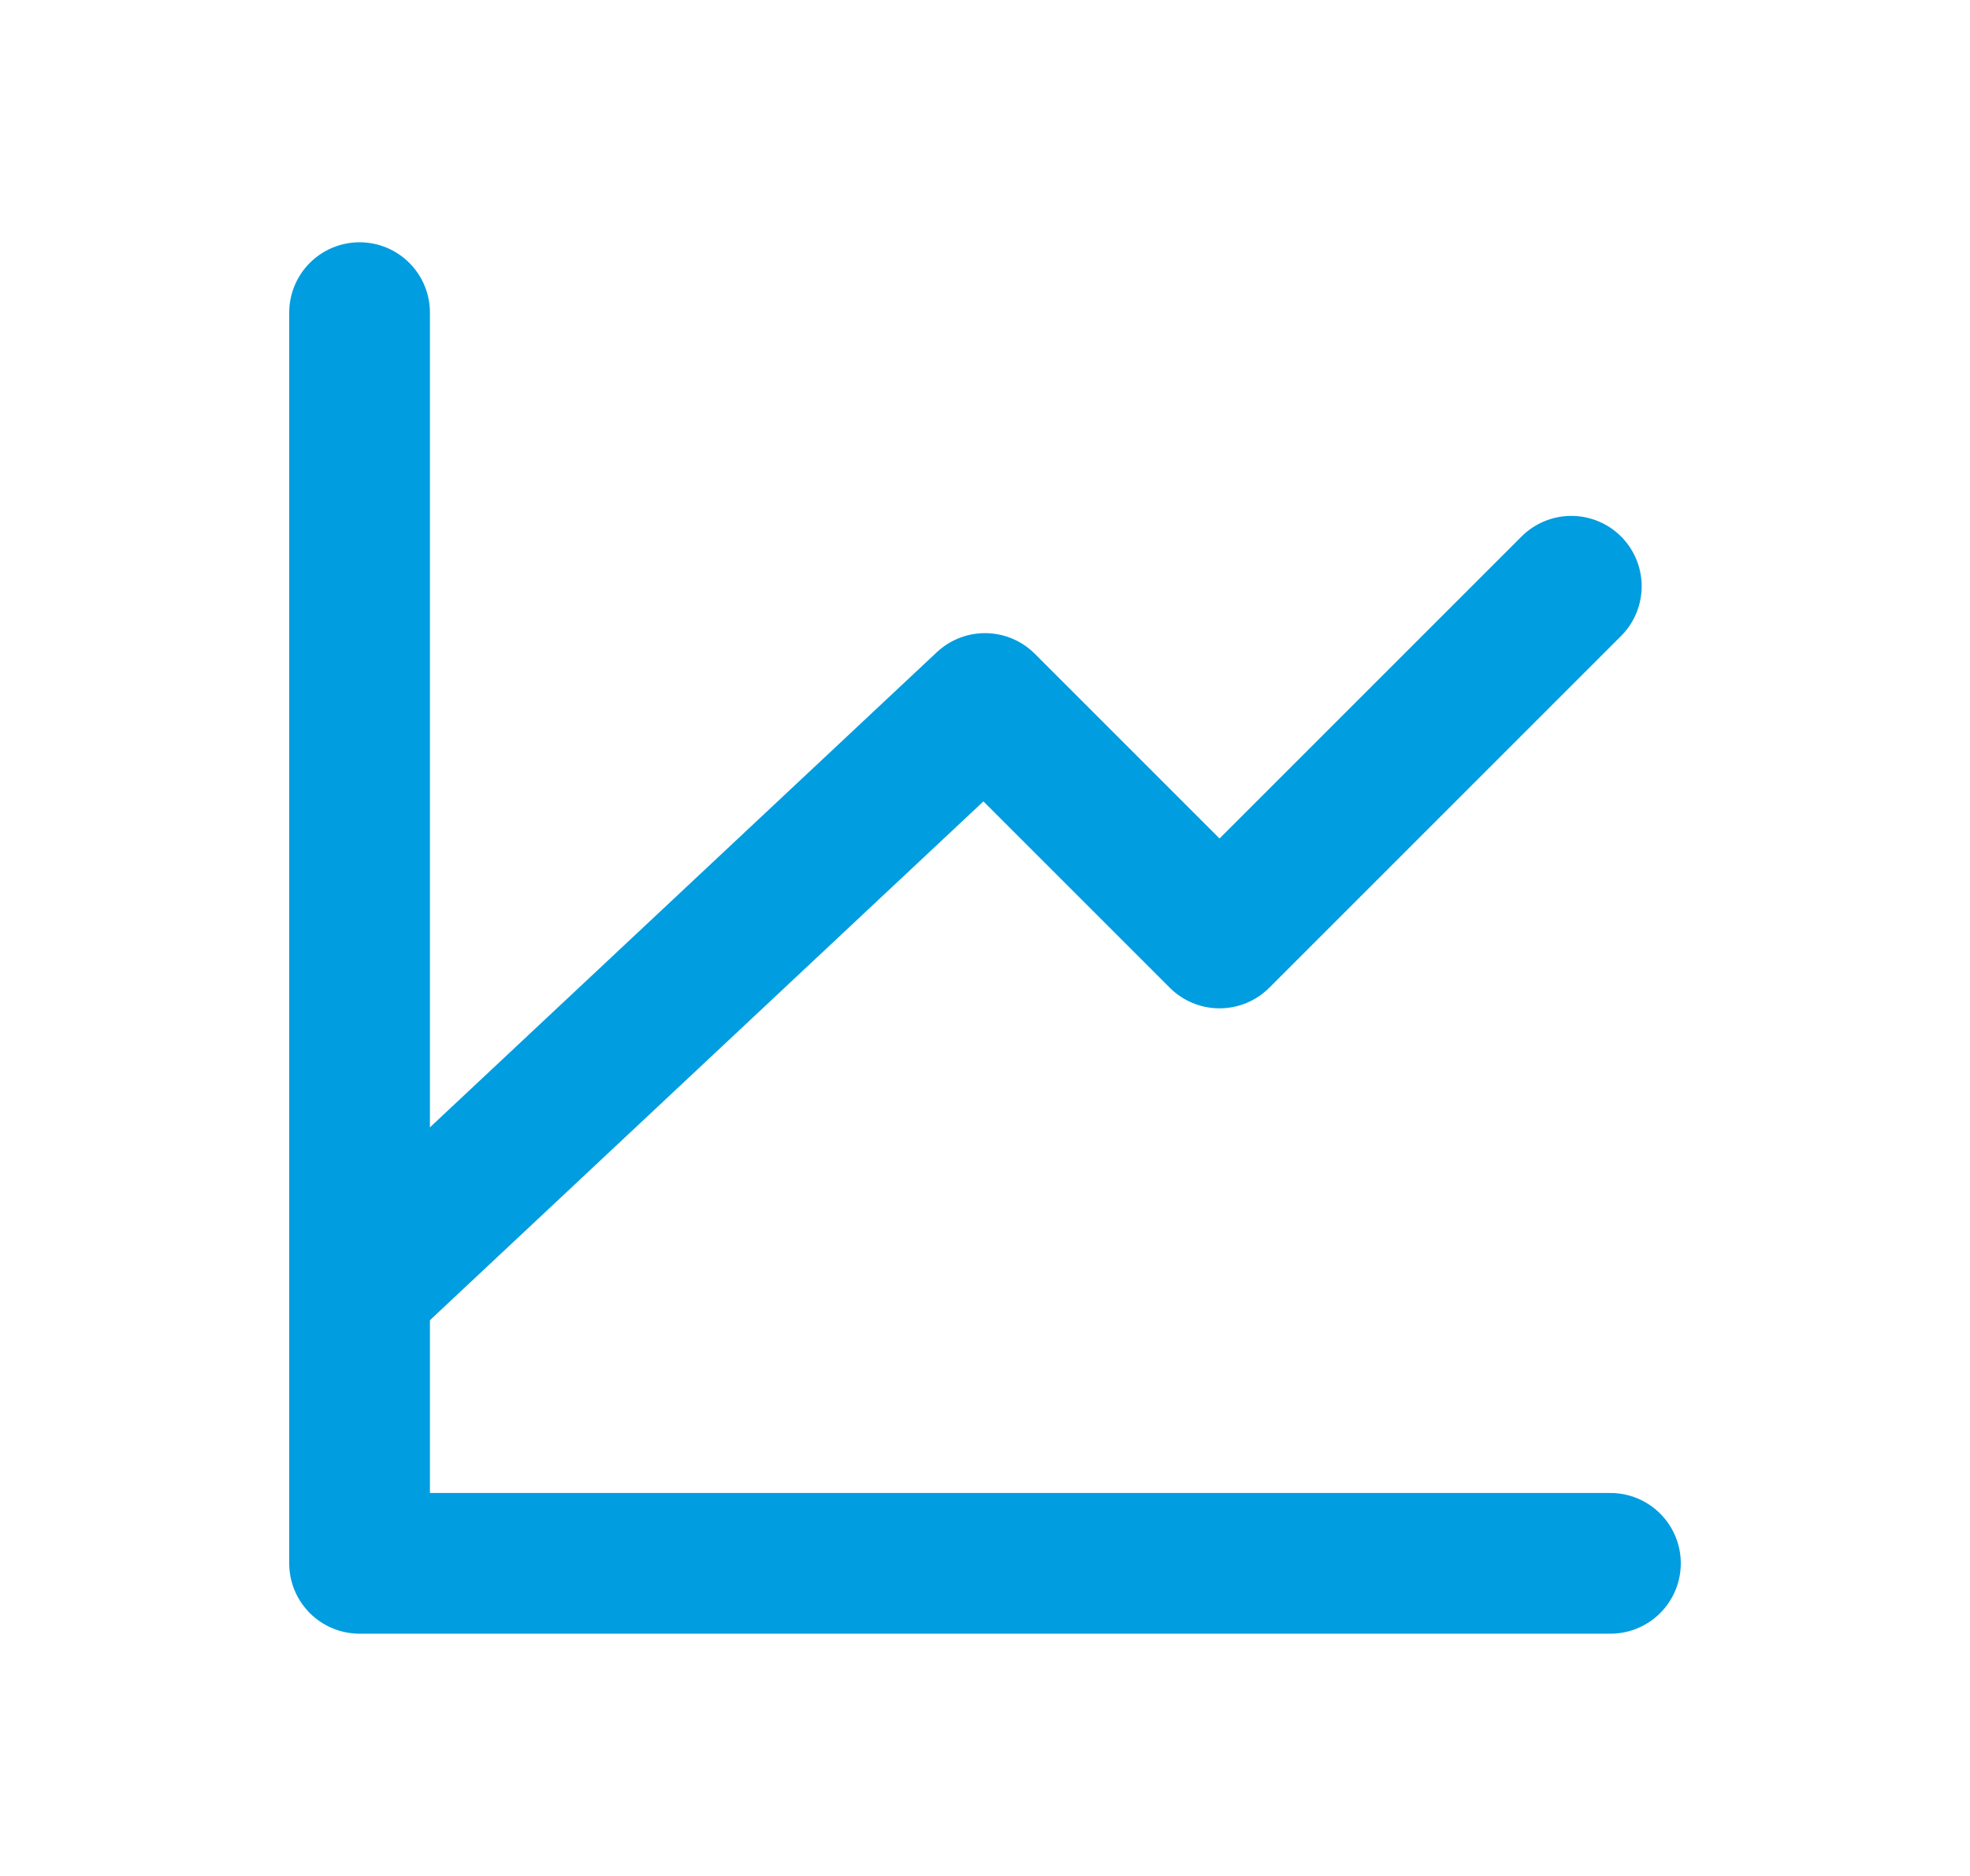
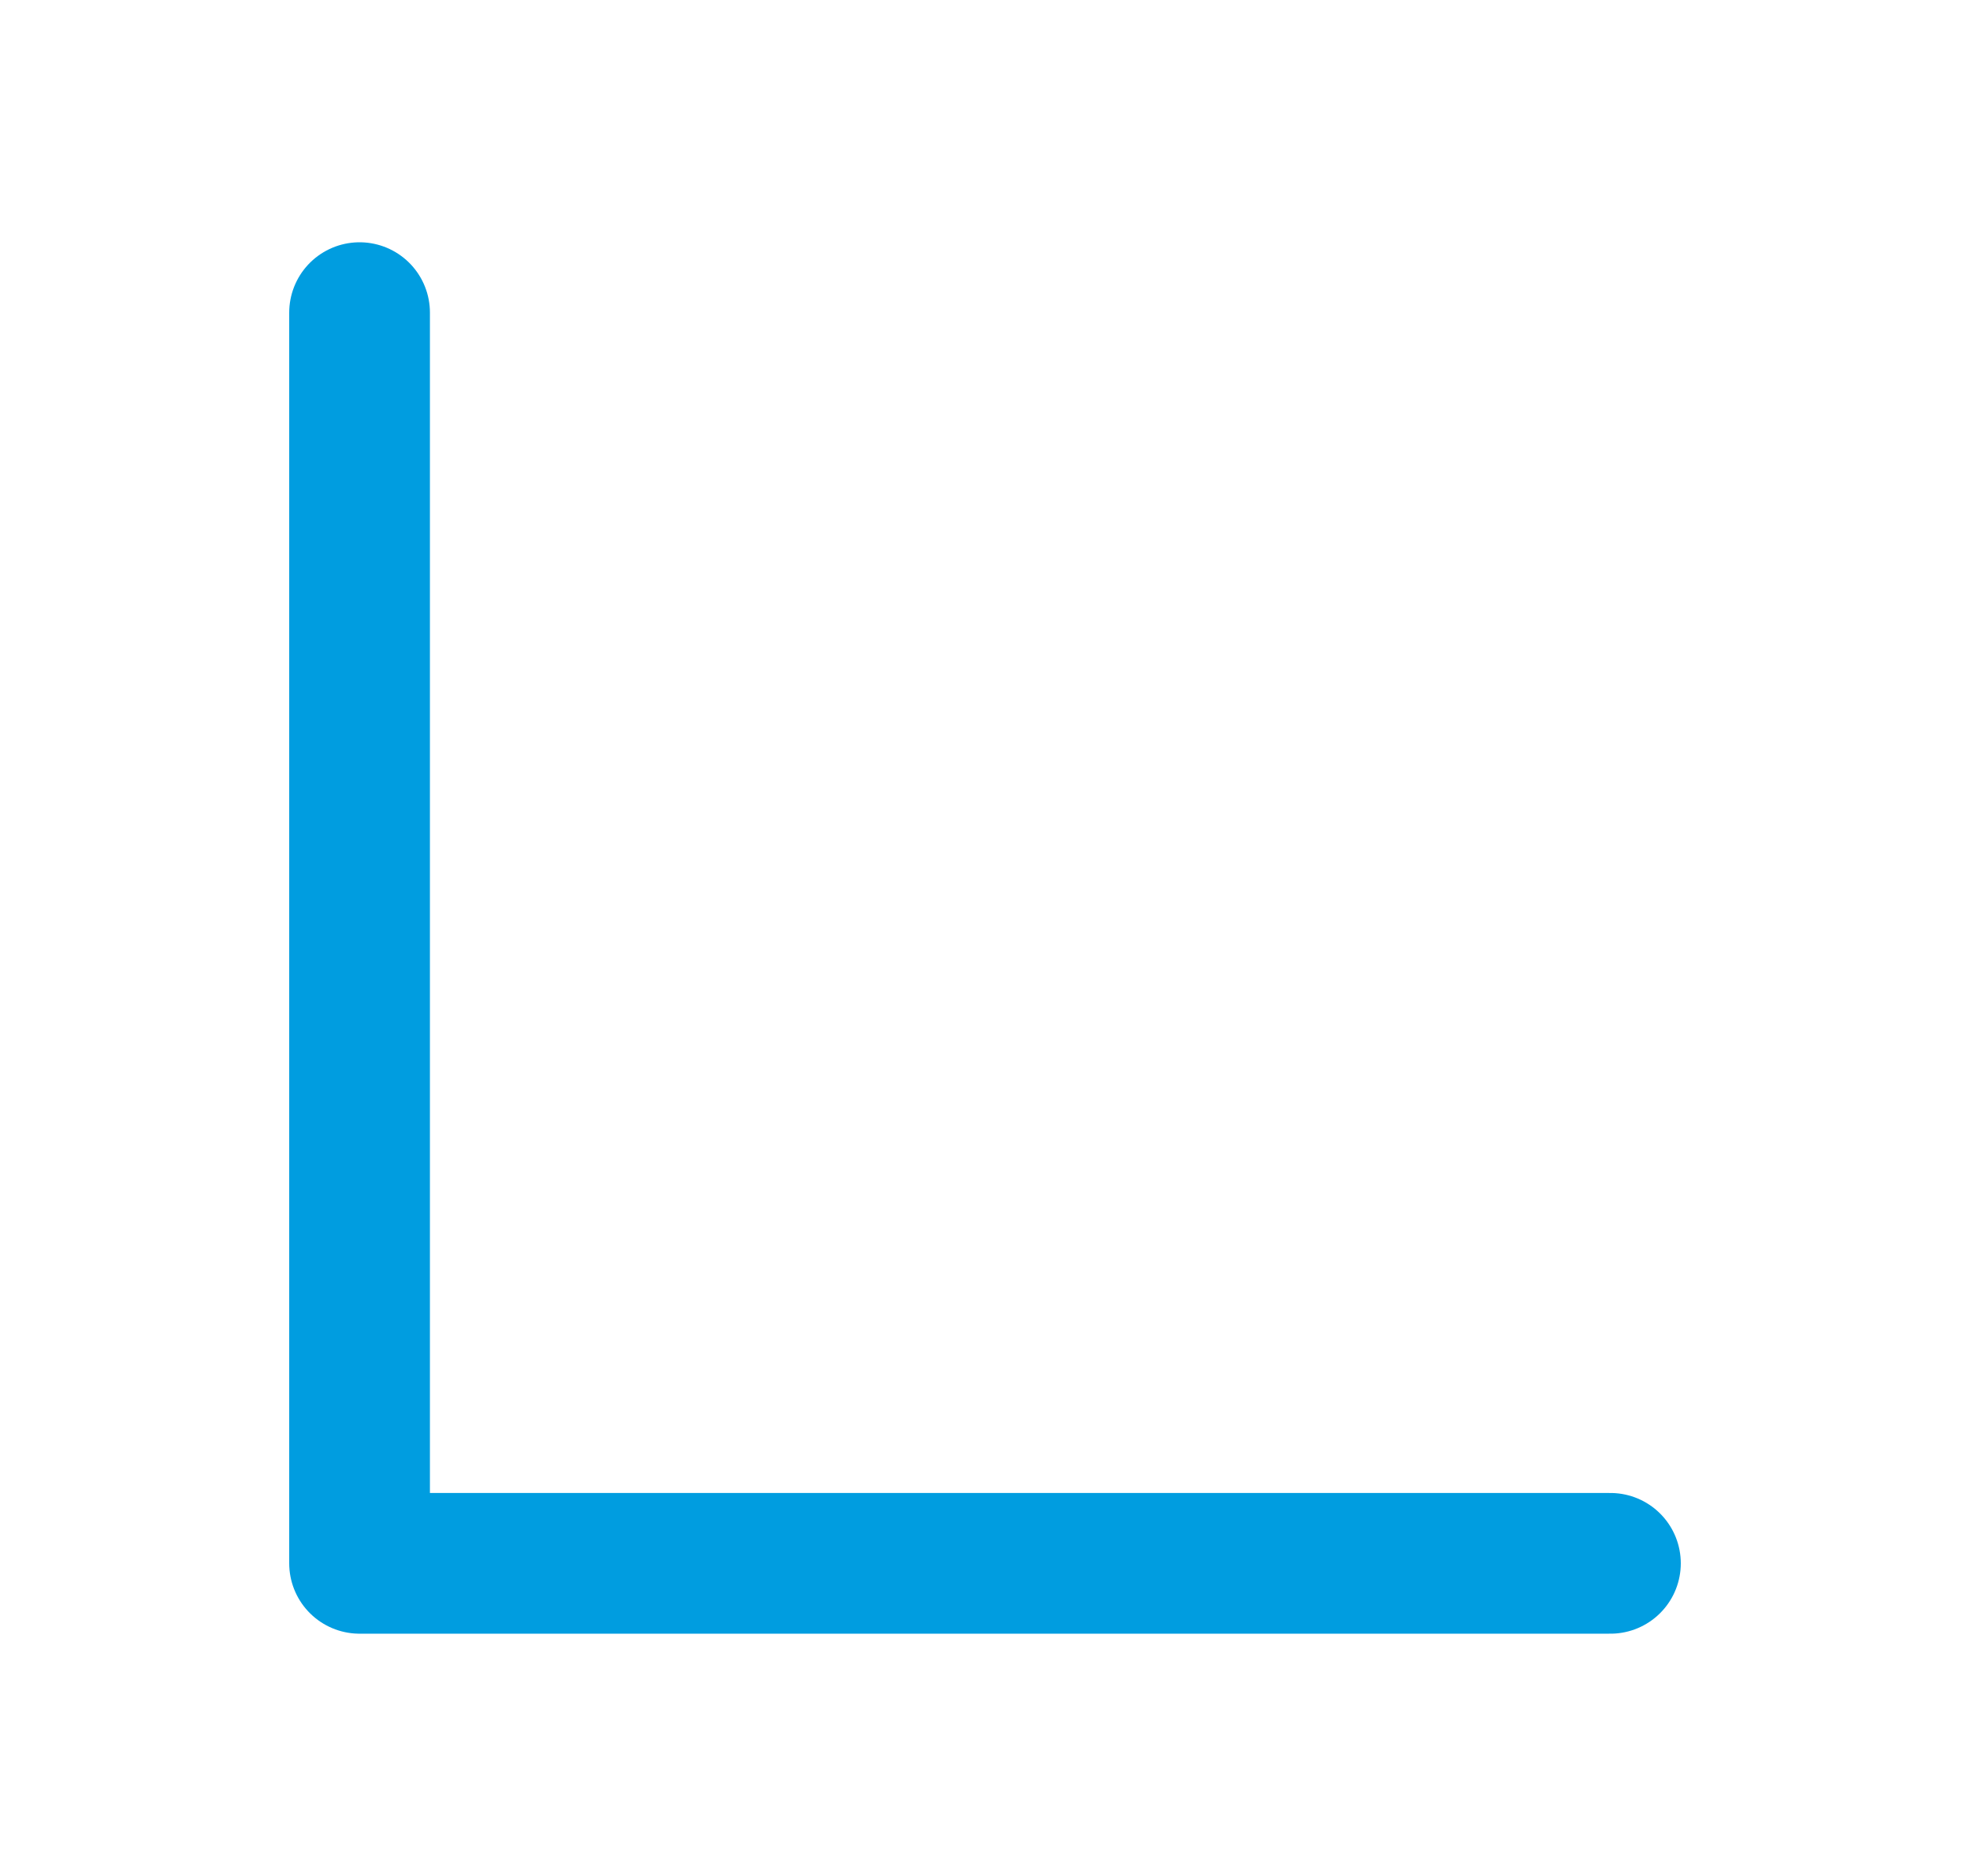
<svg xmlns="http://www.w3.org/2000/svg" width="21" height="20" viewBox="0 0 21 20" fill="none">
  <path d="M17.167 16.667H3.833V3.333" stroke="#009DE0" stroke-width="1.5" stroke-linecap="round" stroke-linejoin="round" />
-   <path d="M3.833 13.75L10.5 7.5L13 10L16.75 6.25" stroke="#009DE0" stroke-width="1.5" stroke-linecap="round" stroke-linejoin="round" />
</svg>